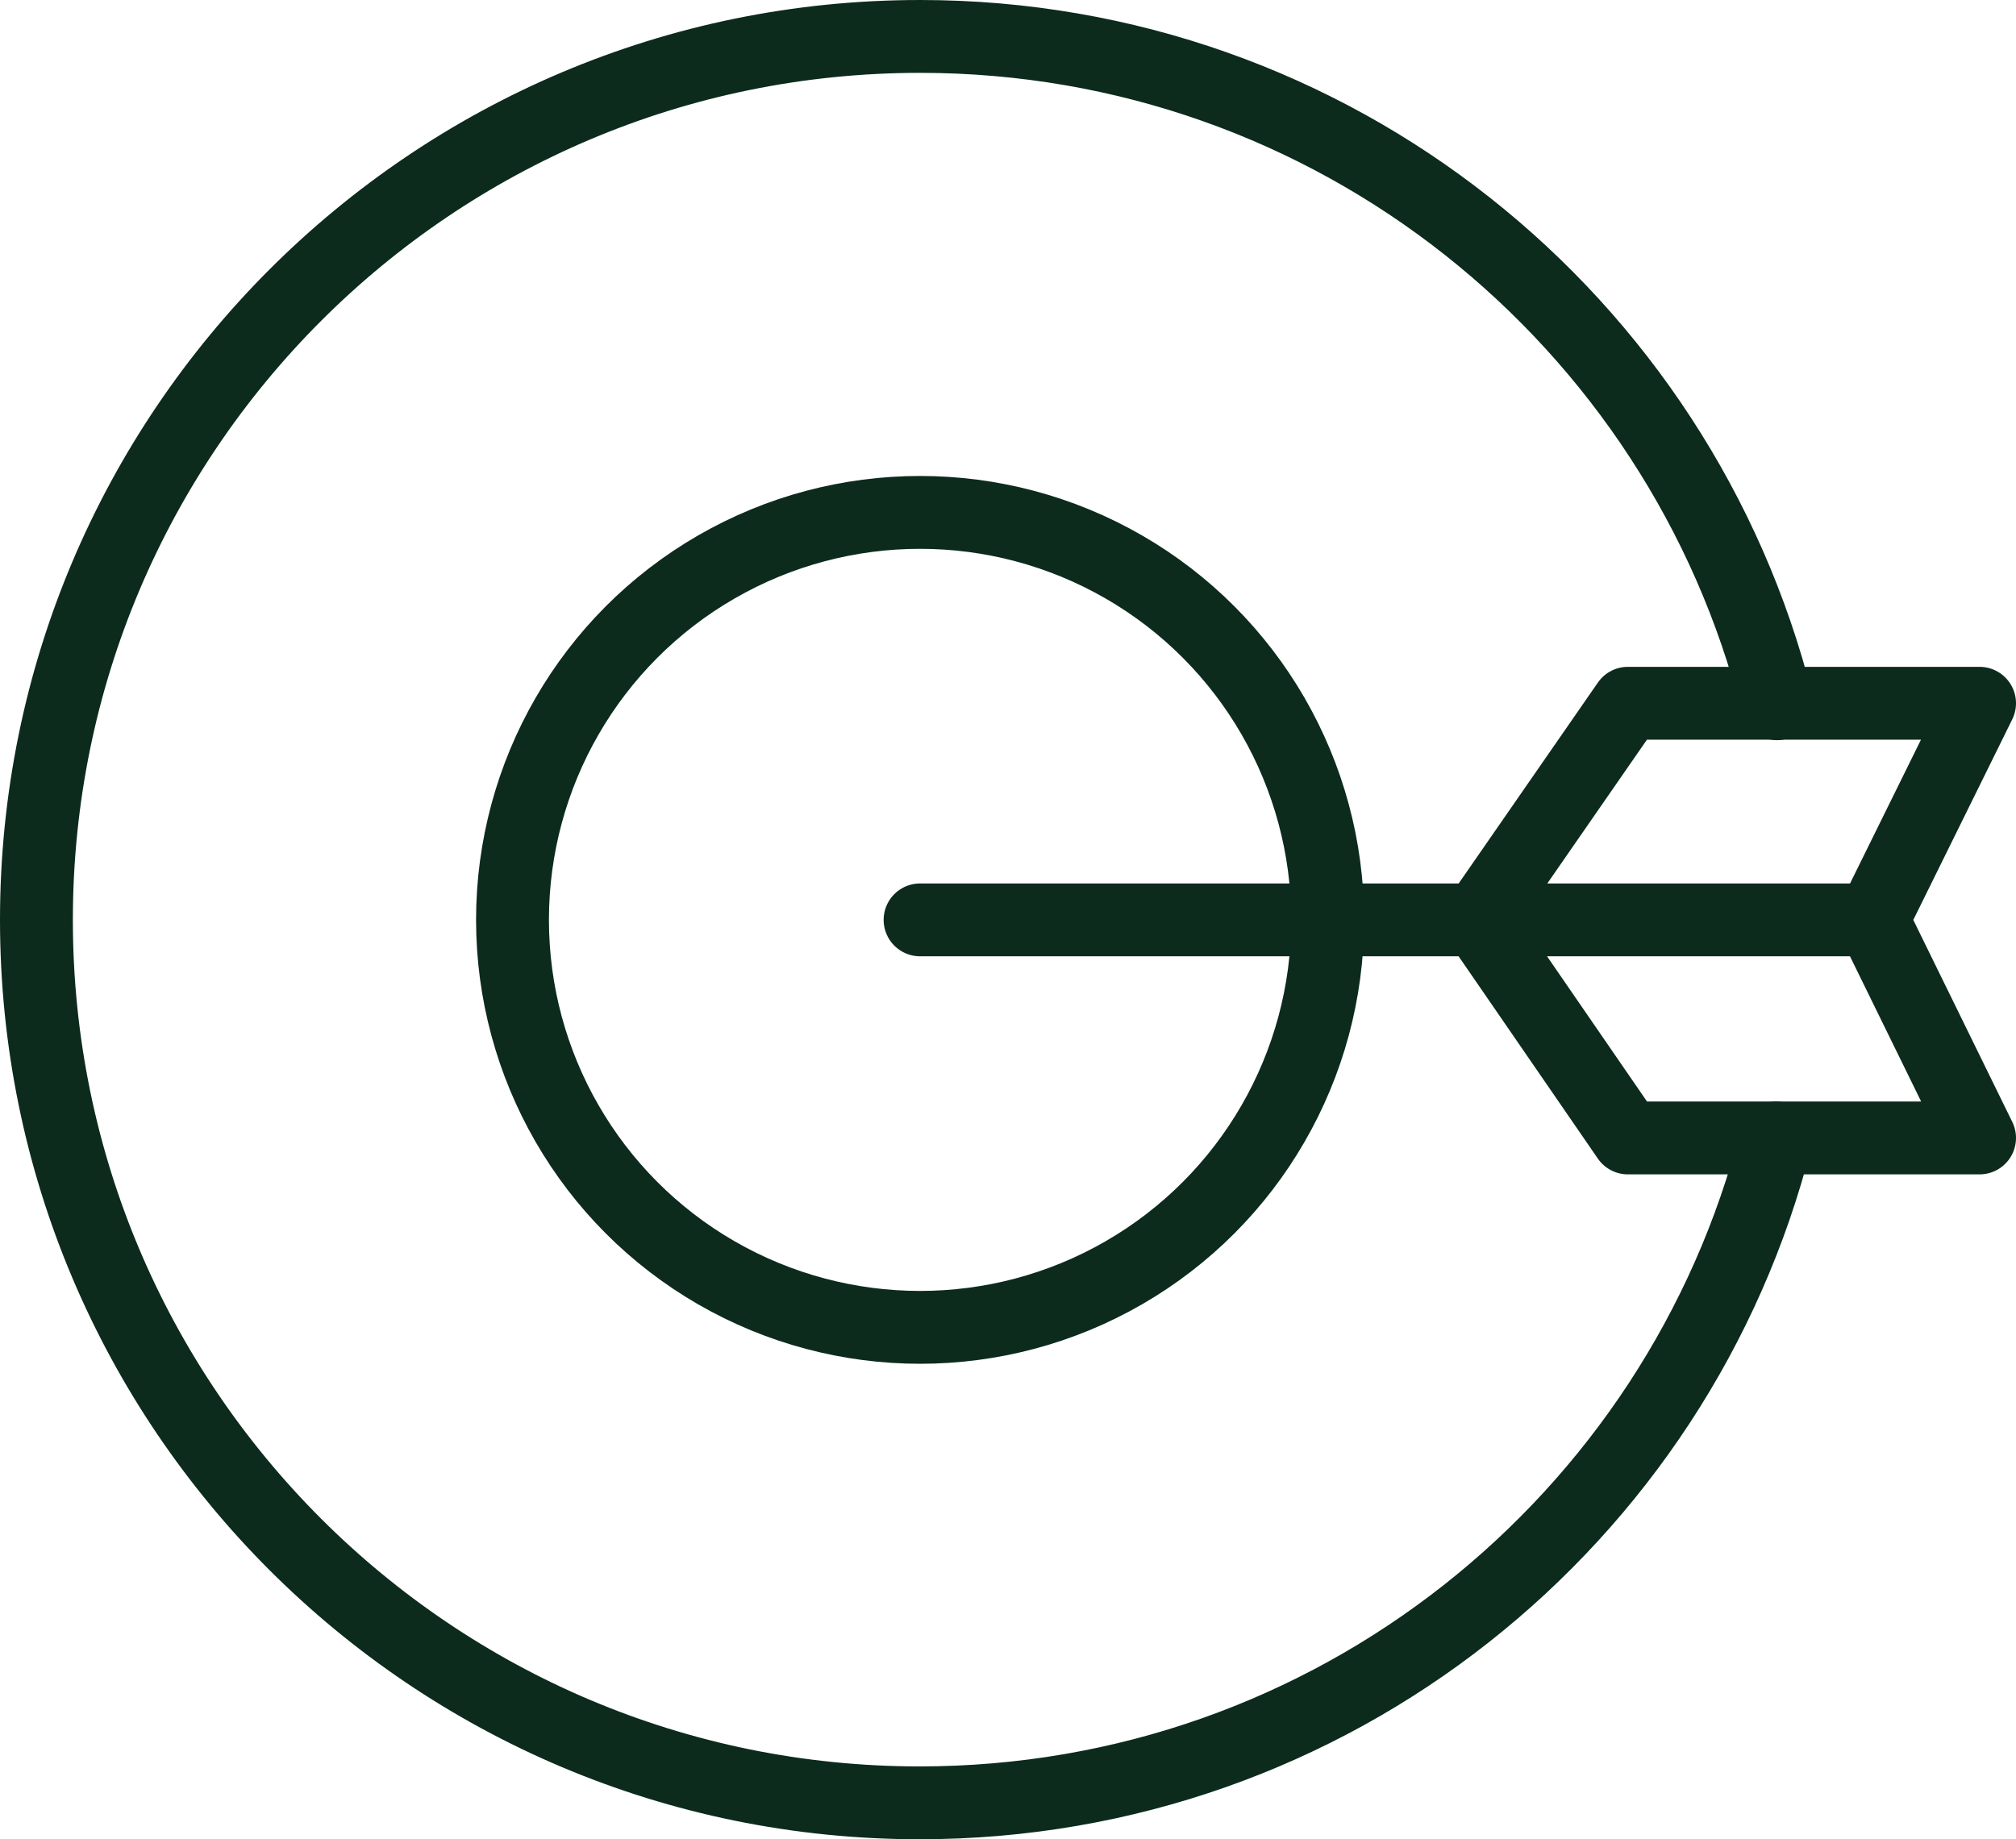
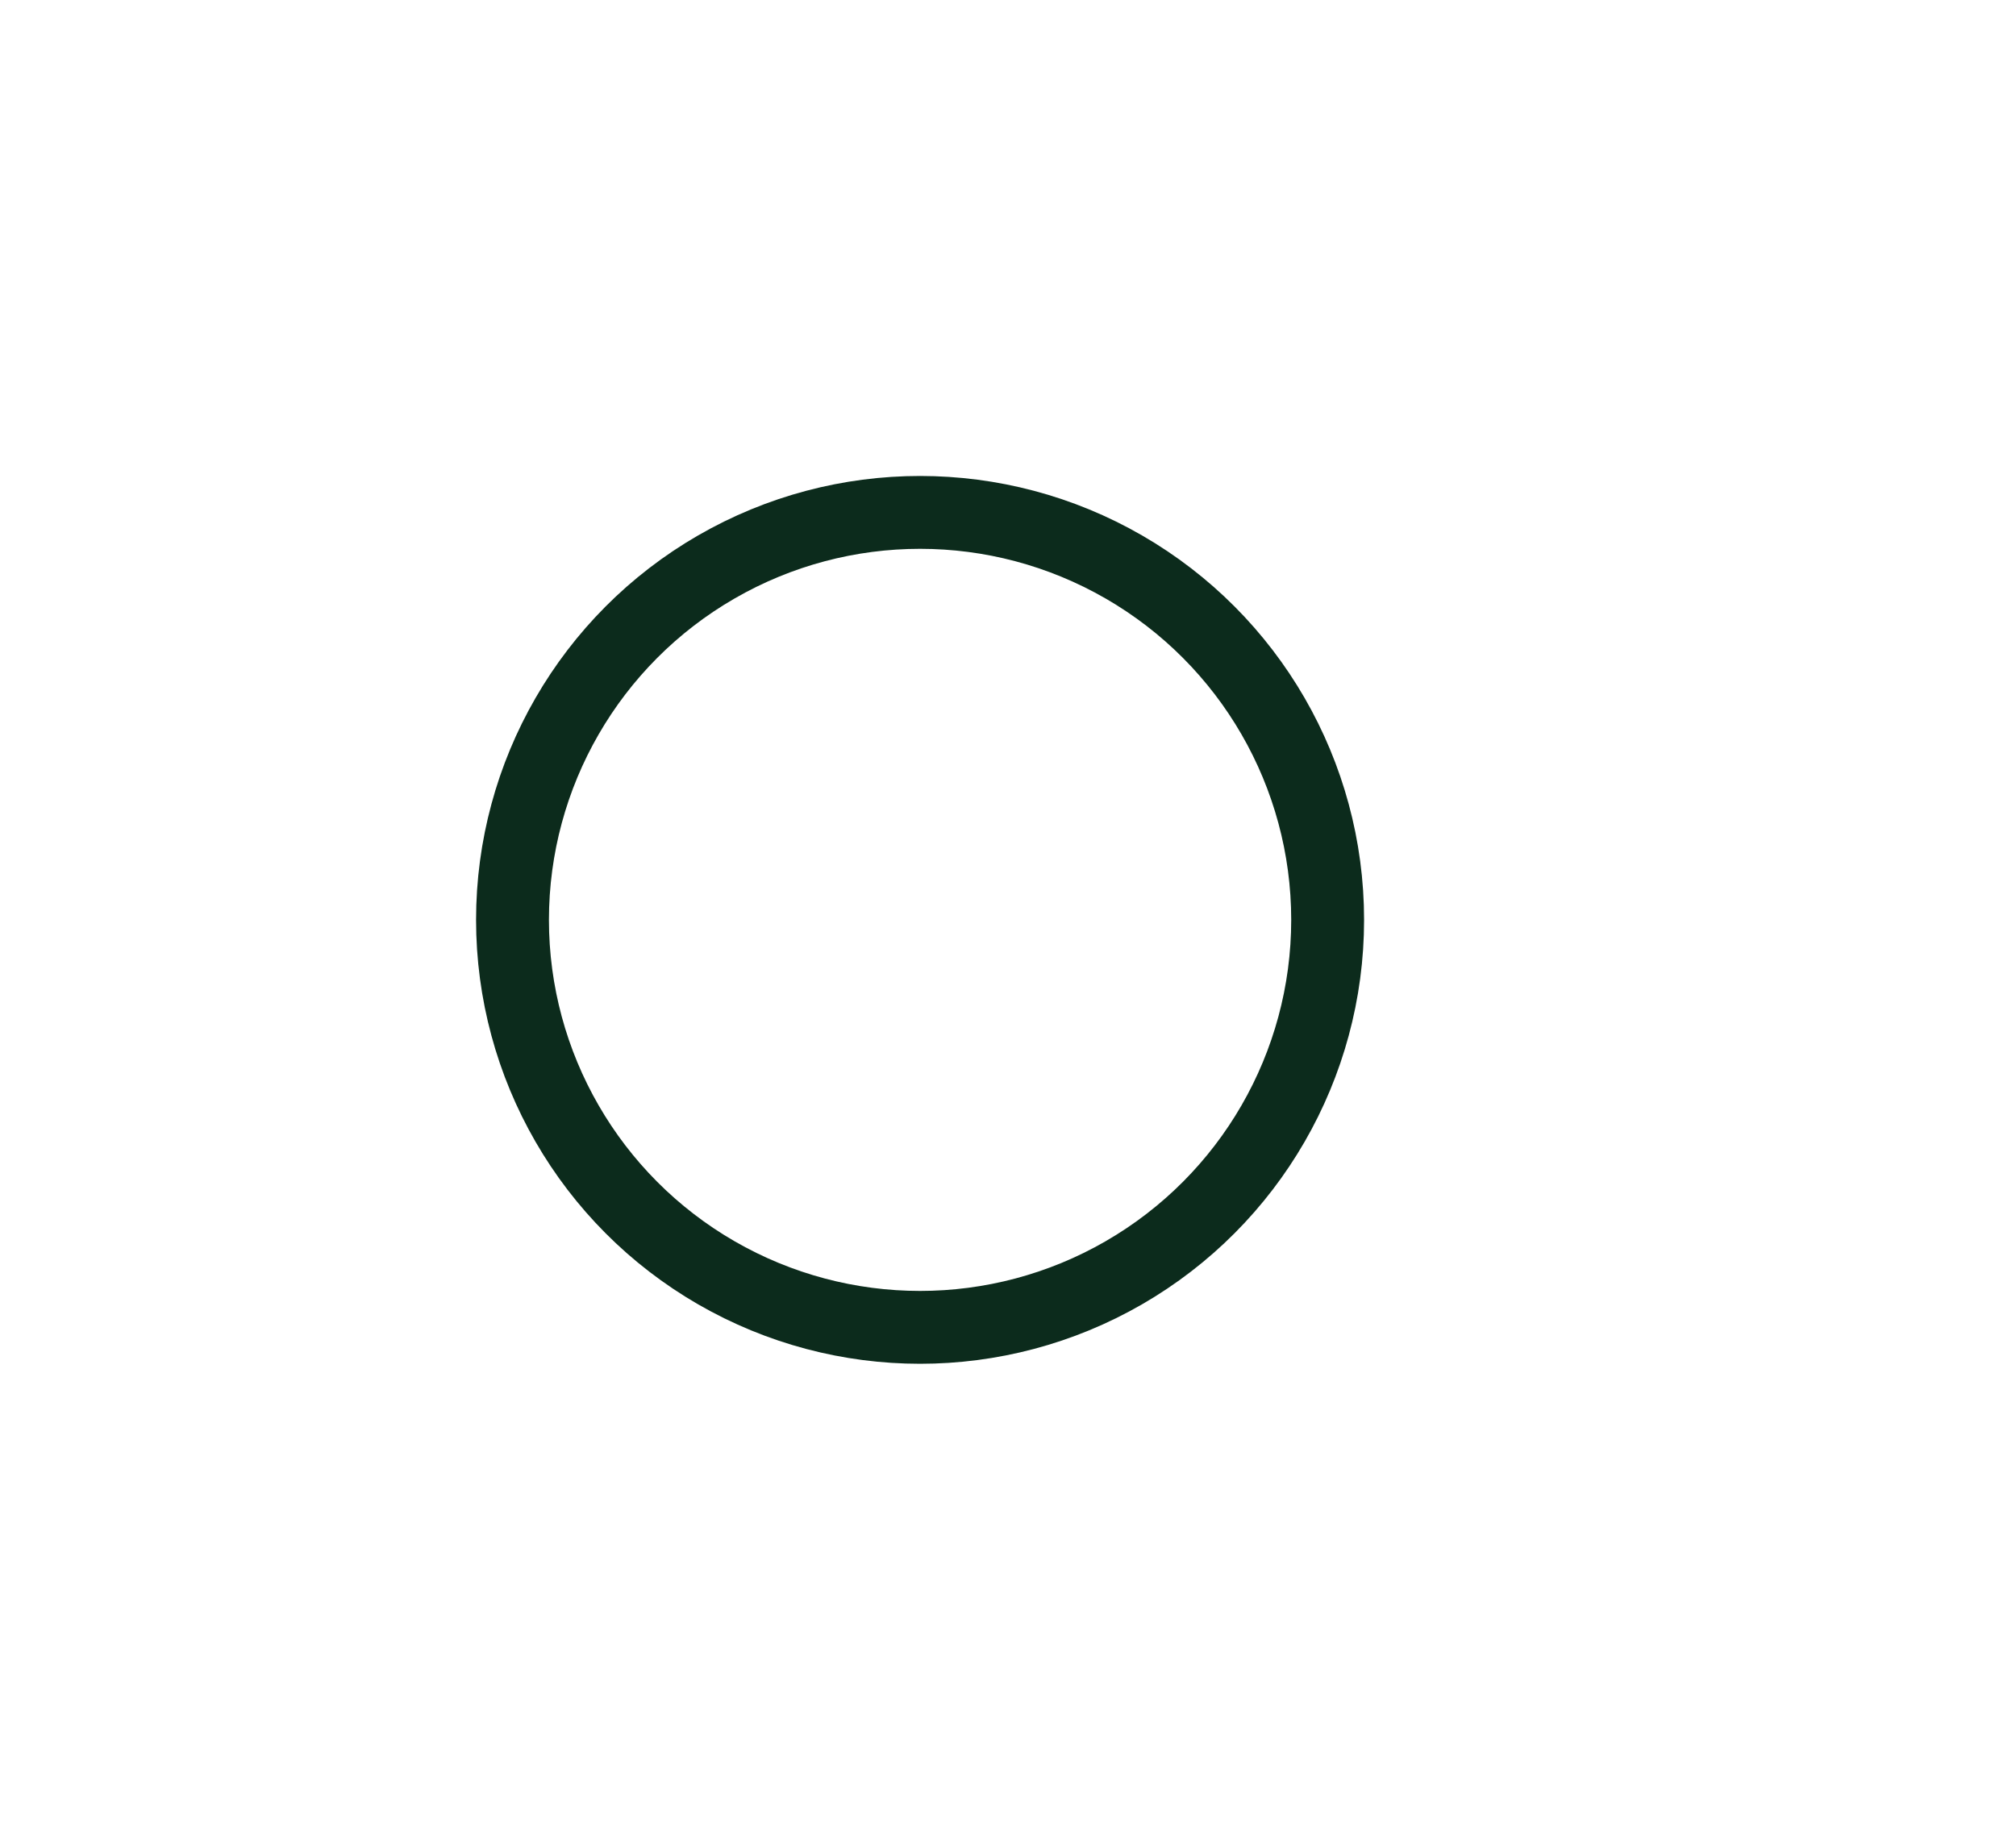
<svg xmlns="http://www.w3.org/2000/svg" id="_레이어_1" data-name="레이어_1" width="41.5" height="37.87" version="1.1" viewBox="0 0 41.5 37.87">
  <circle cx="18.94" cy="18.94" r="8.39" fill="none" stroke="#0c2b1c" stroke-linecap="round" stroke-linejoin="round" stroke-width="1.5" />
-   <path d="M36.56,23.43c-2,7.87-9.13,13.69-17.63,13.69C8.89,37.12.75,28.98.75,18.94S8.89.75,18.94.75c8.51,0,15.65,5.84,17.64,13.74" fill="none" stroke="#0c2b1c" stroke-linecap="round" stroke-linejoin="round" stroke-width="1.5" />
-   <polyline points="18.94 18.94 38.55 18.94 40.75 14.48 33.51 14.48 30.42 18.94 33.51 23.43 40.75 23.43 38.55 18.94" fill="none" stroke="#0c2b1c" stroke-linecap="round" stroke-linejoin="round" stroke-width="1.5" />
</svg>